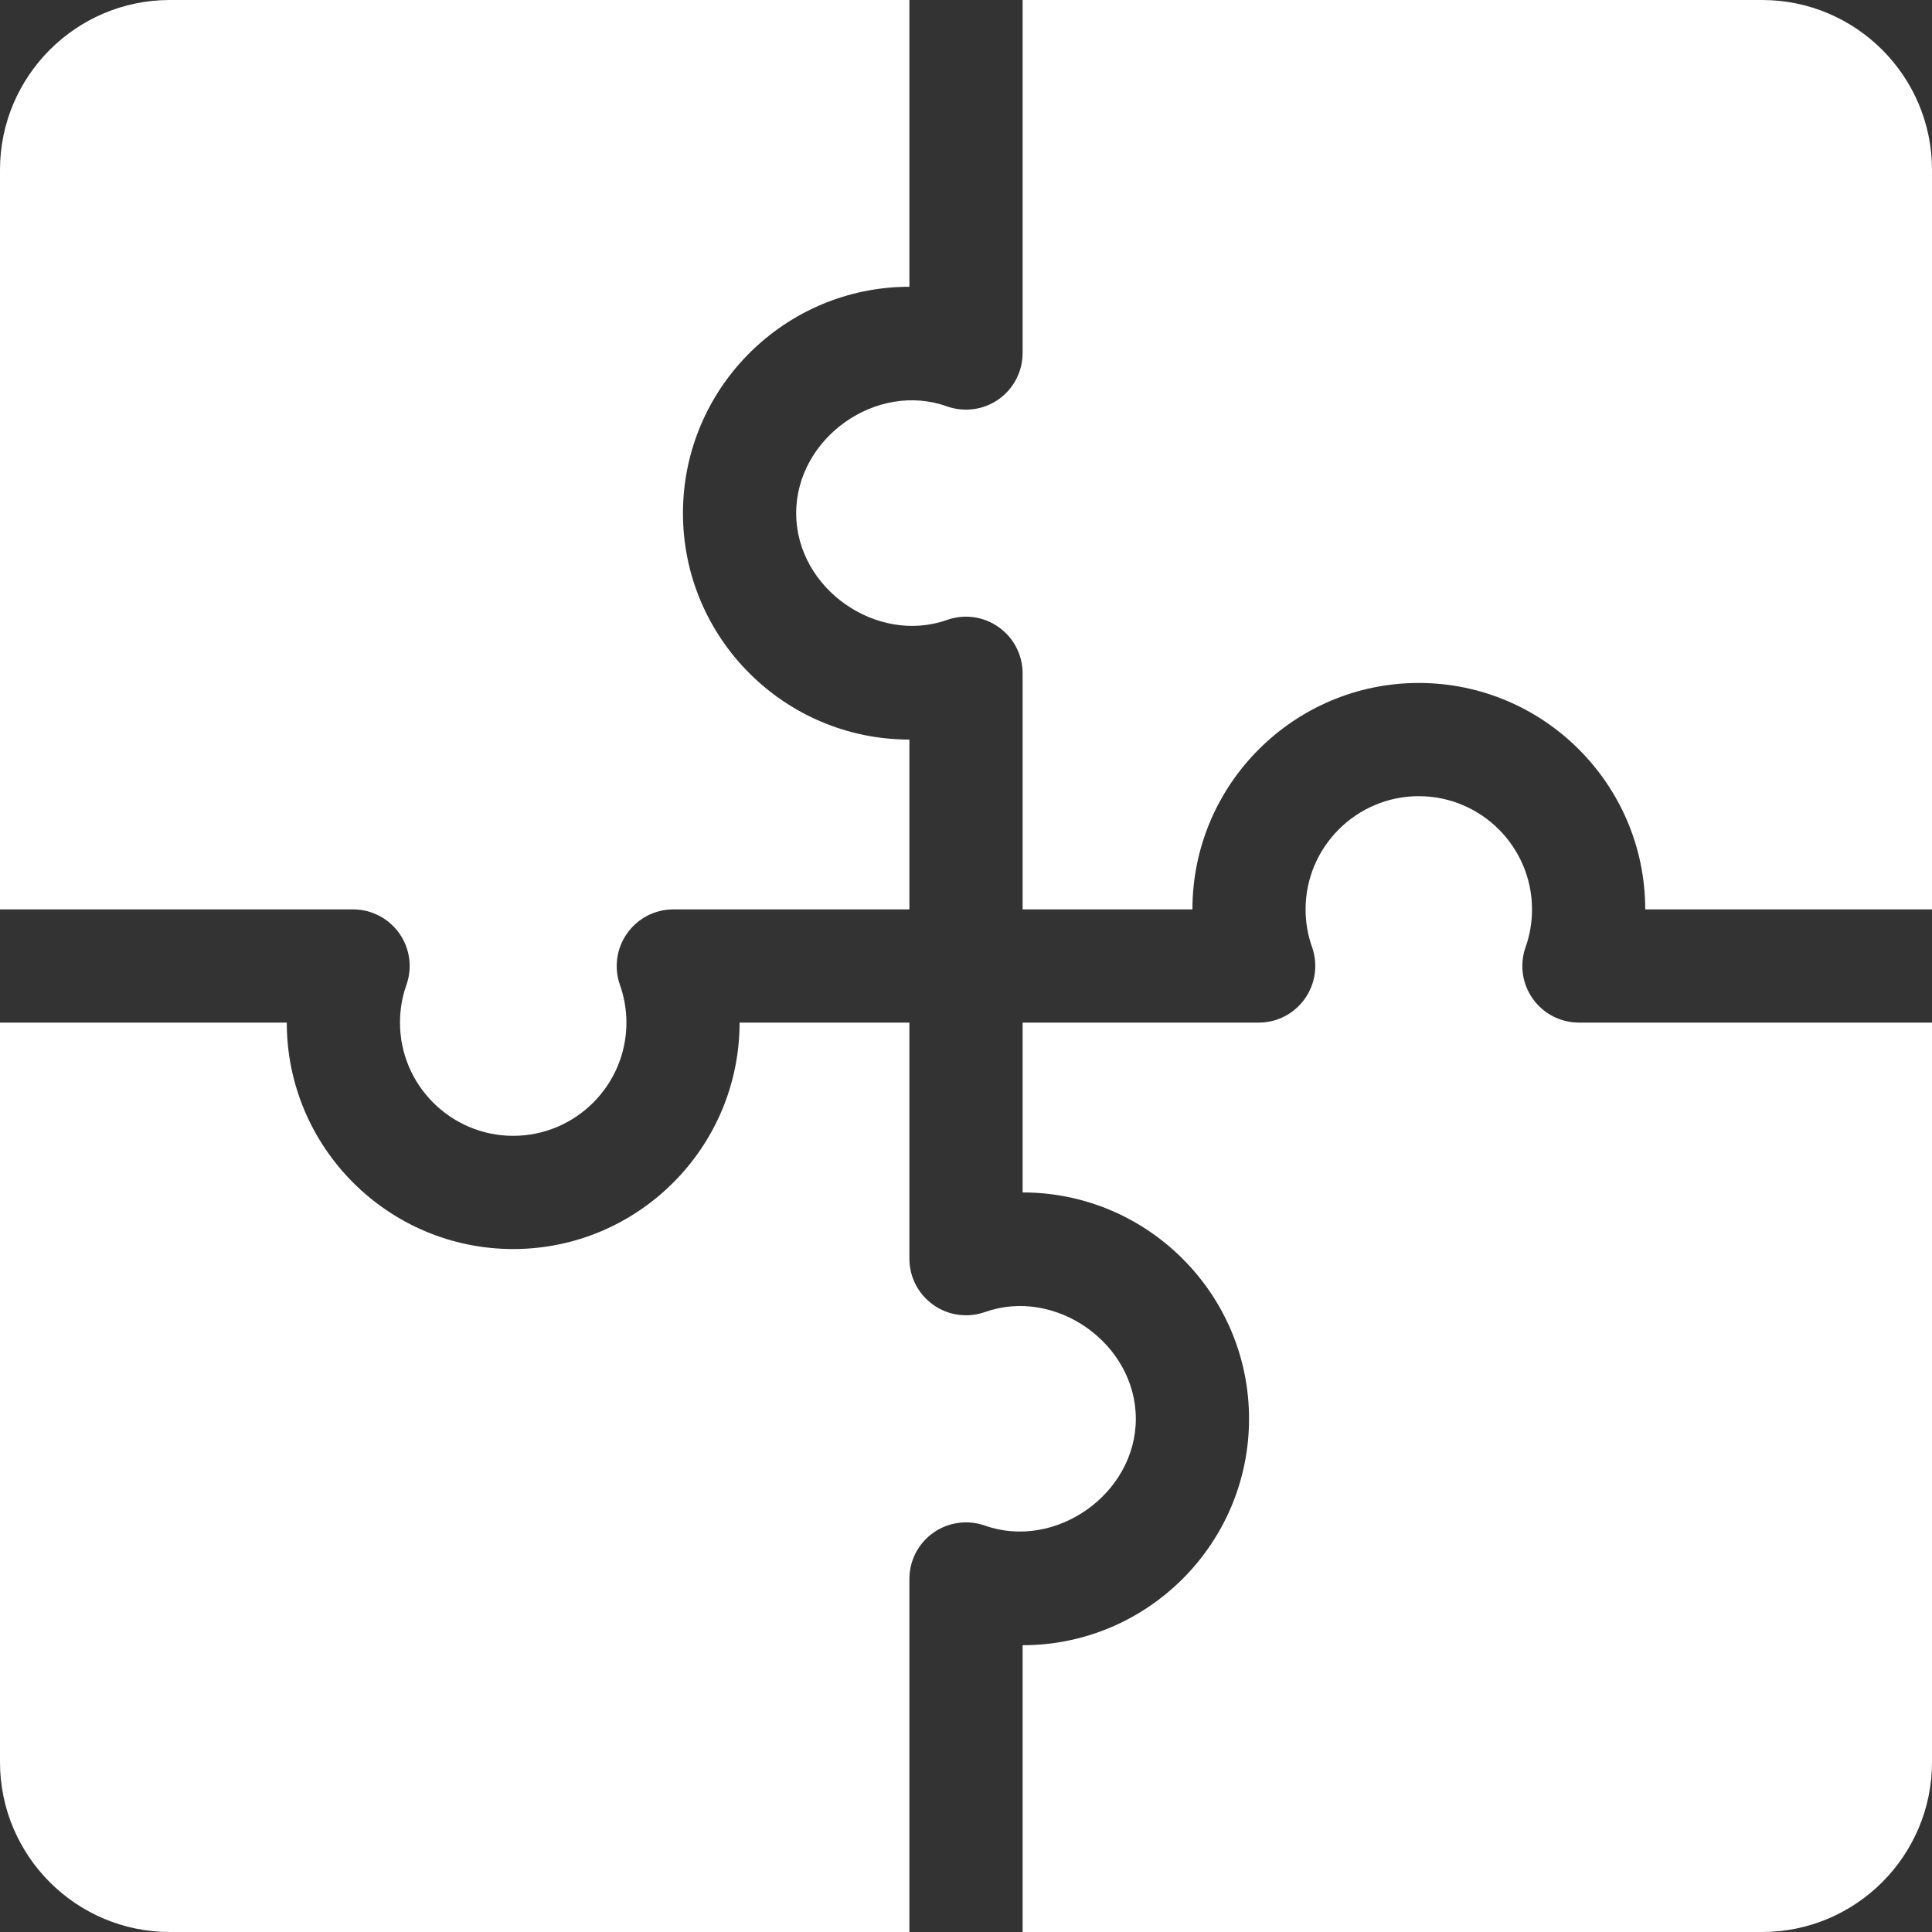
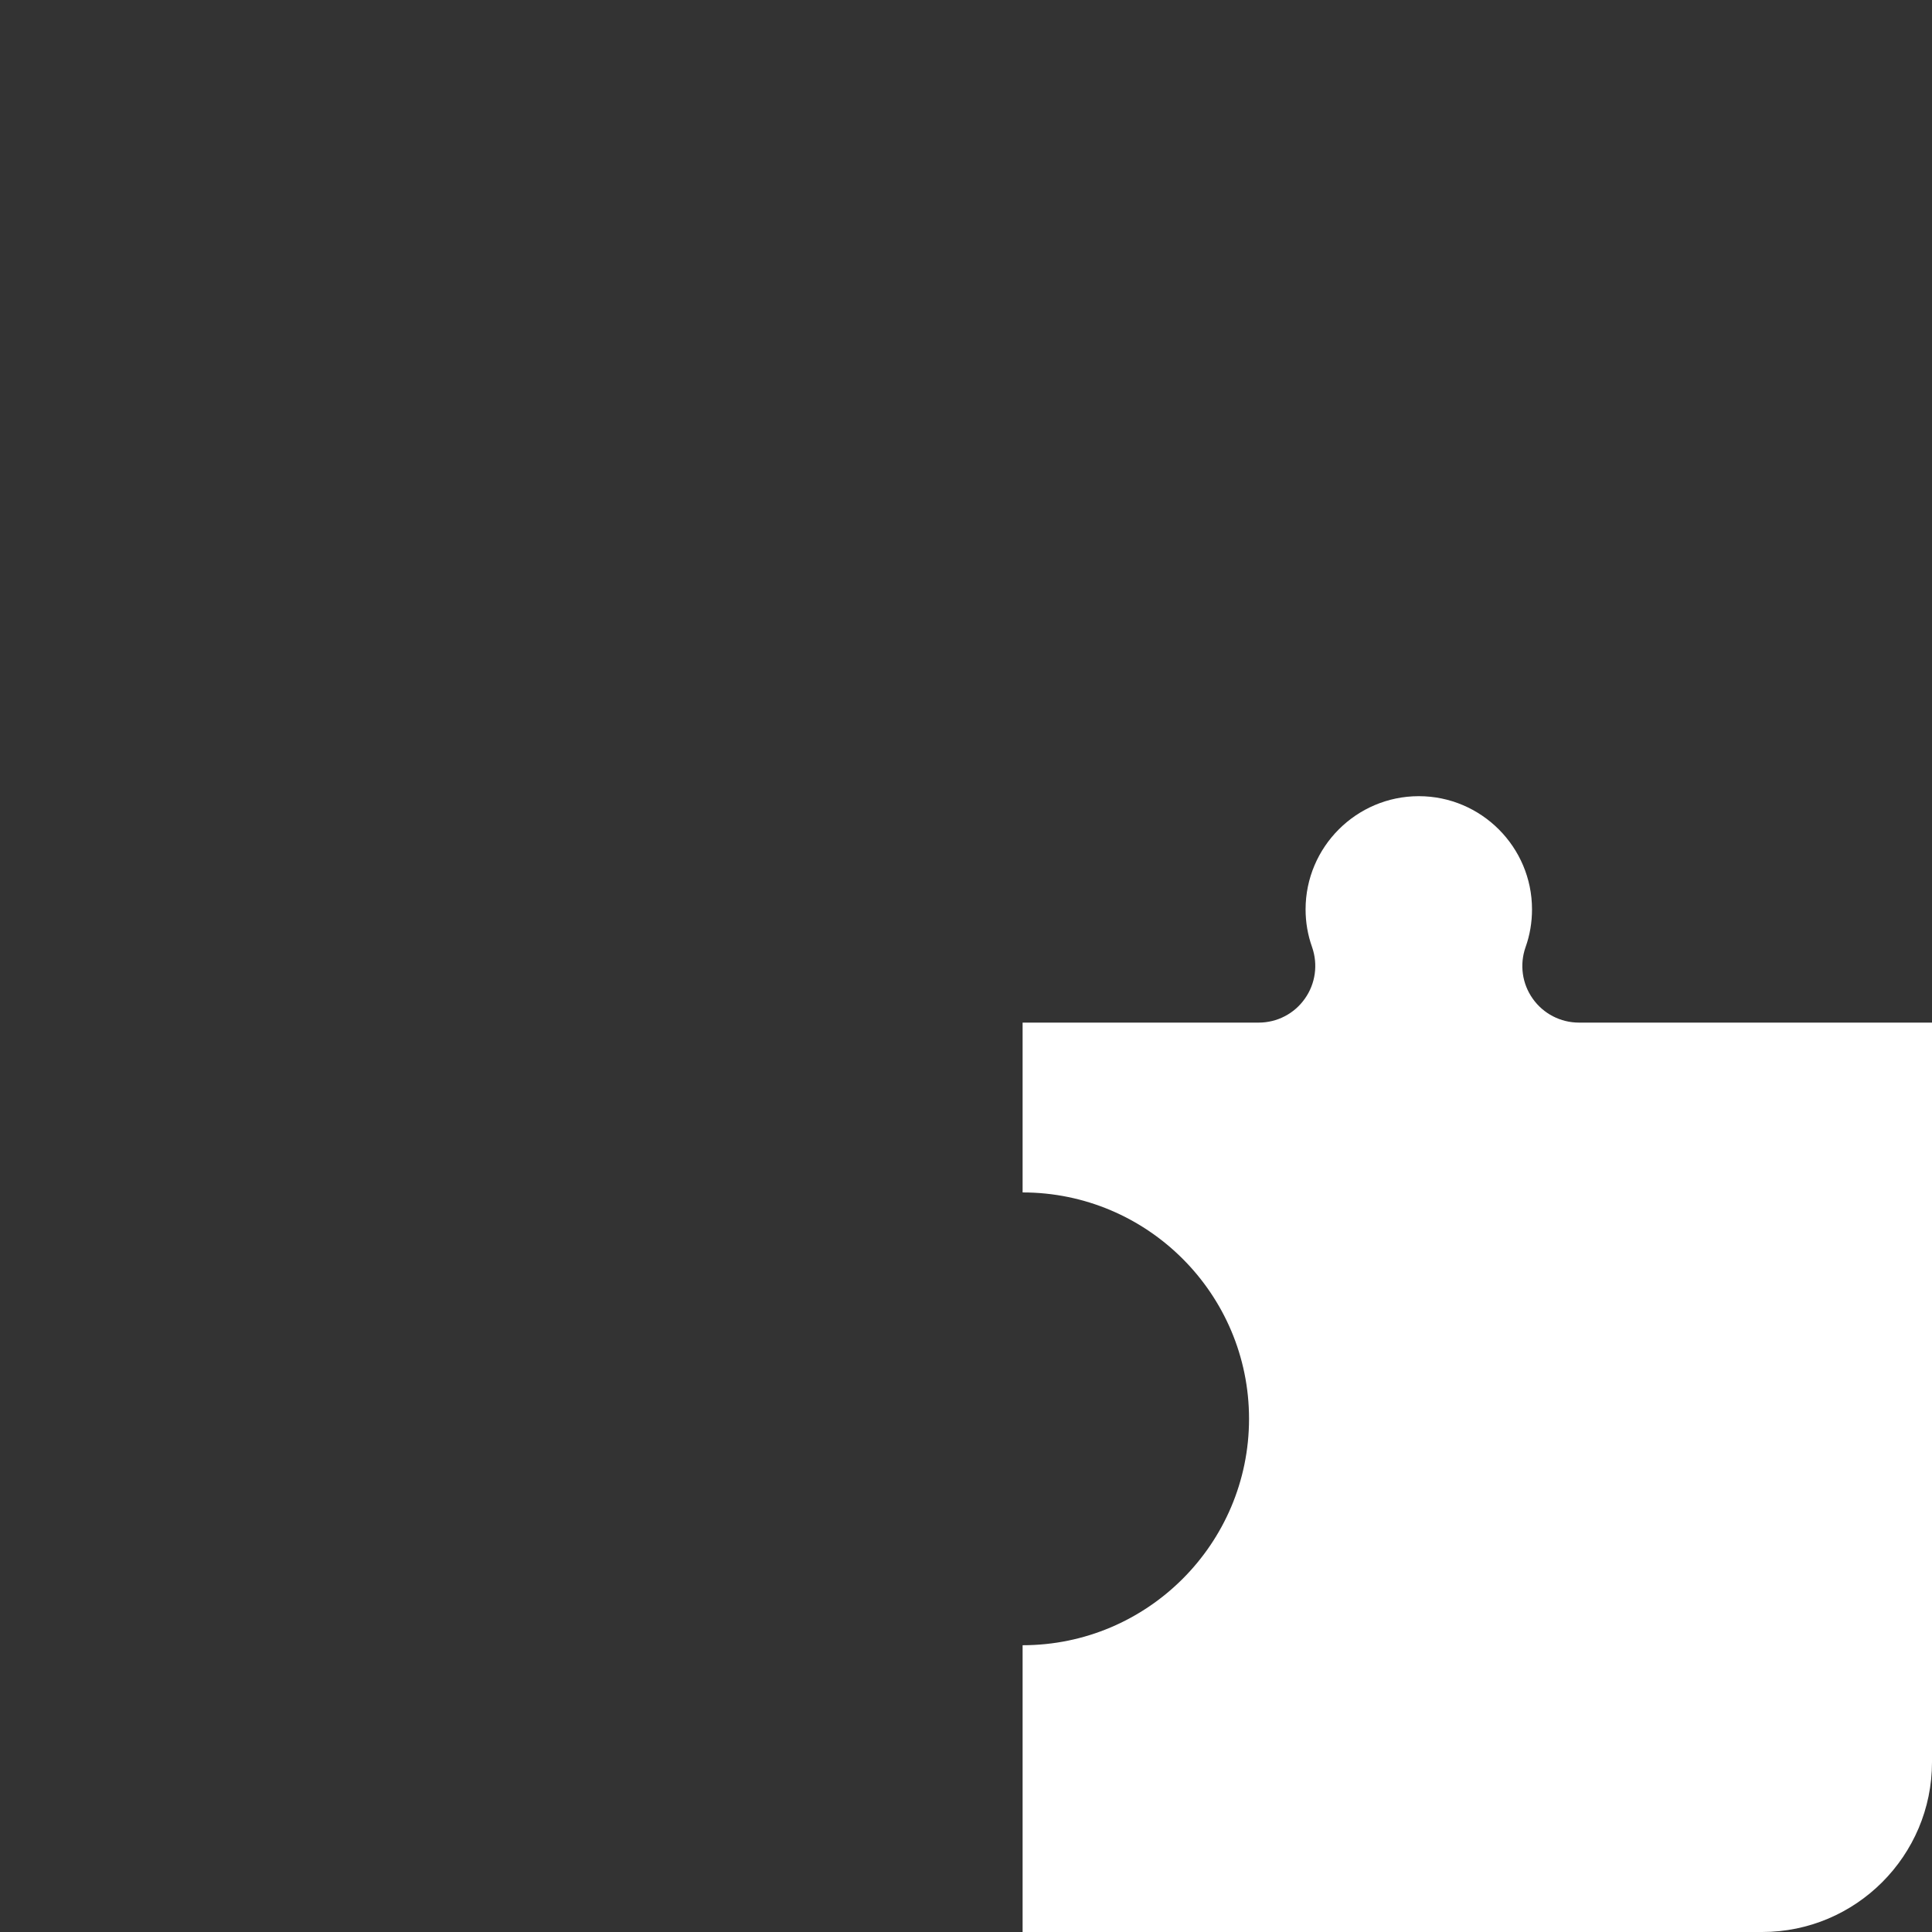
<svg xmlns="http://www.w3.org/2000/svg" width="30" height="30" viewBox="0 0 30 30" fill="none">
  <rect x="0" y="0" width="30" height="30" fill="#333333" stroke="none" />
-   <path d="M14.121 4.453V0H2.637C1.183 0 0 1.183 0 2.637V14.121H5.482C5.767 14.121 6.035 14.259 6.2 14.493C6.365 14.725 6.406 15.024 6.311 15.293C6.244 15.481 6.211 15.678 6.211 15.879C6.211 16.848 7 17.637 7.969 17.637C8.938 17.637 9.727 16.848 9.727 15.879C9.727 15.678 9.693 15.481 9.626 15.293C9.532 15.024 9.573 14.725 9.738 14.493C9.903 14.259 10.17 14.121 10.455 14.121H14.121V11.484C12.182 11.484 10.605 9.908 10.605 7.969C10.605 6.03 12.182 4.453 14.121 4.453Z" fill="white" />
-   <path d="M27.363 0H15.879V5.482C15.879 5.767 15.741 6.035 15.507 6.2C15.275 6.365 14.975 6.405 14.707 6.311C13.611 5.917 12.363 6.799 12.363 7.969C12.363 9.139 13.613 10.013 14.707 9.626C14.975 9.531 15.275 9.572 15.507 9.738C15.741 9.903 15.879 10.17 15.879 10.455V14.121H18.516C18.516 12.182 20.092 10.605 22.031 10.605C23.97 10.605 25.547 12.182 25.547 14.121H30V2.637C30 1.183 28.817 0 27.363 0Z" fill="white" />
-   <path d="M15.293 20.374C15.023 20.468 14.725 20.427 14.493 20.262C14.259 20.098 14.121 19.83 14.121 19.545V15.879H11.484C11.484 17.818 9.908 19.395 7.969 19.395C6.03 19.395 4.453 17.818 4.453 15.879H0V27.363C0 28.817 1.183 30 2.637 30H14.121V24.518C14.121 24.233 14.259 23.965 14.493 23.8C14.725 23.636 15.023 23.595 15.293 23.689C16.386 24.076 17.637 23.201 17.637 22.031C17.637 20.861 16.388 19.983 15.293 20.374Z" fill="white" />
  <path d="M24.518 15.879C24.233 15.879 23.965 15.741 23.8 15.507C23.635 15.275 23.594 14.976 23.689 14.707C23.756 14.519 23.789 14.322 23.789 14.121C23.789 13.152 23 12.363 22.031 12.363C21.062 12.363 20.273 13.152 20.273 14.121C20.273 14.322 20.307 14.519 20.374 14.707C20.468 14.976 20.427 15.275 20.262 15.507C20.098 15.741 19.83 15.879 19.545 15.879H15.879V18.516C17.818 18.516 19.395 20.092 19.395 22.031C19.395 23.97 17.818 25.547 15.879 25.547V30H27.363C28.817 30 30 28.817 30 27.363V15.879H24.518Z" fill="white" />
</svg>